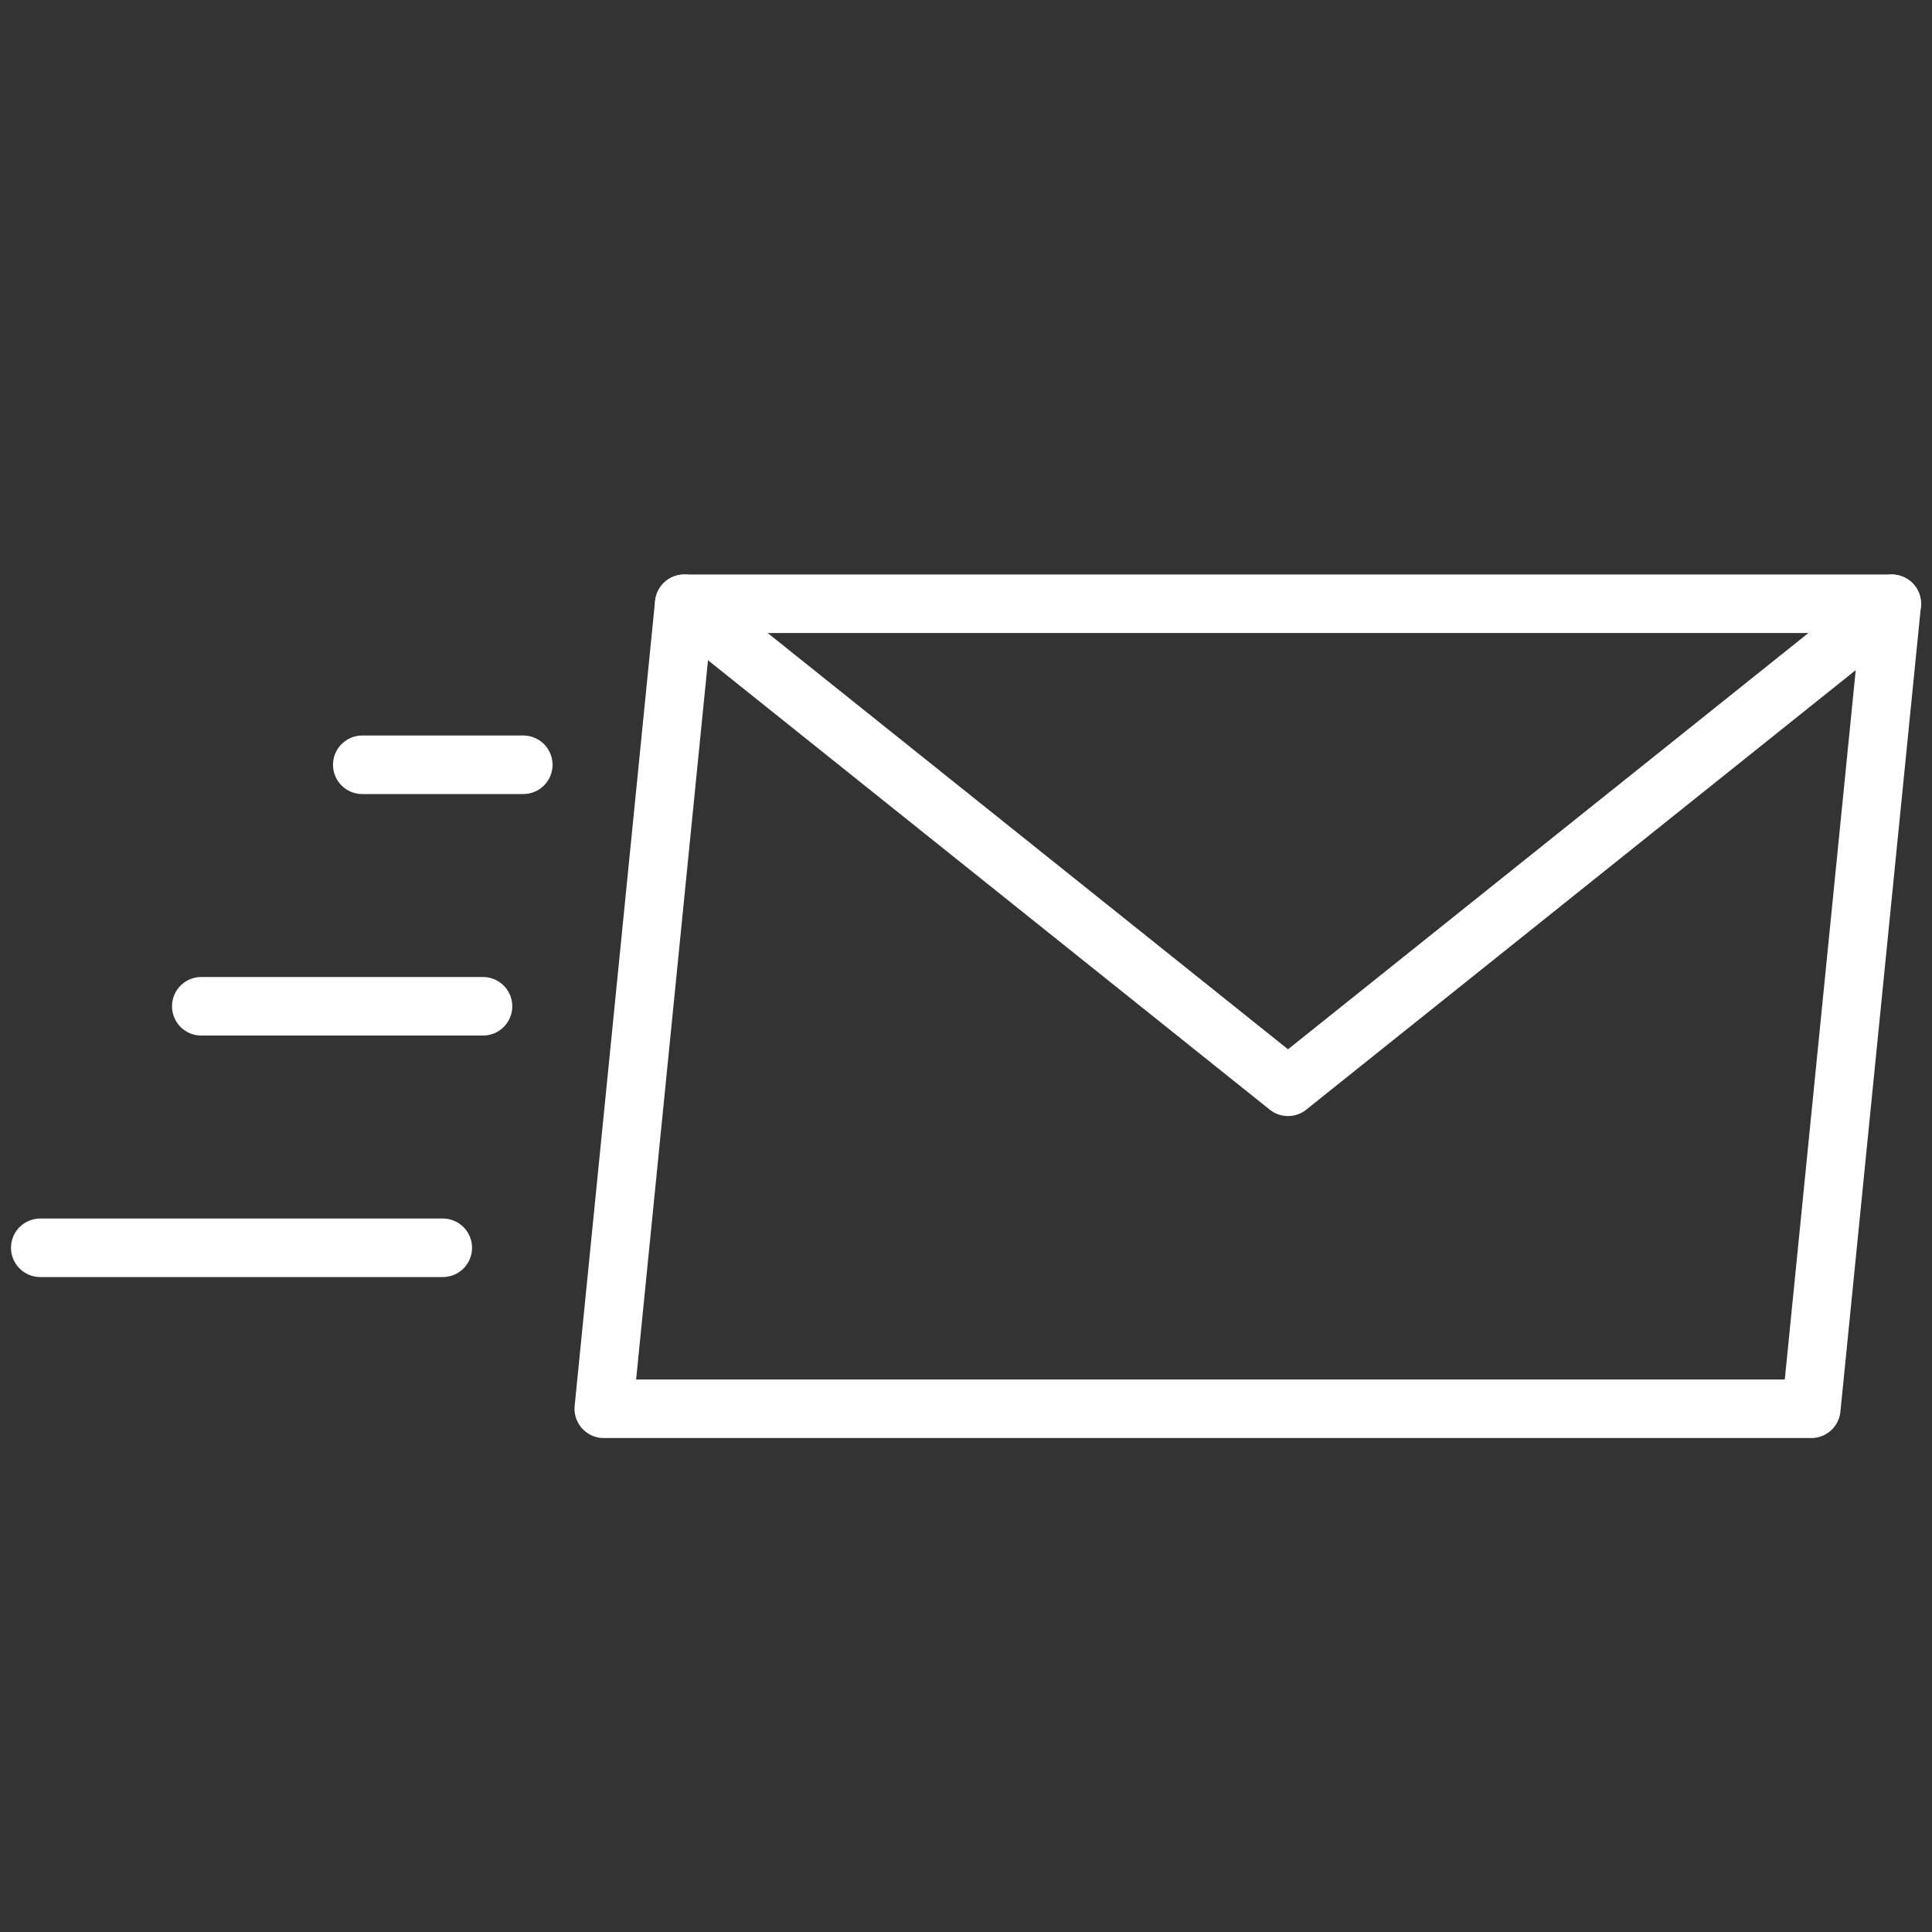
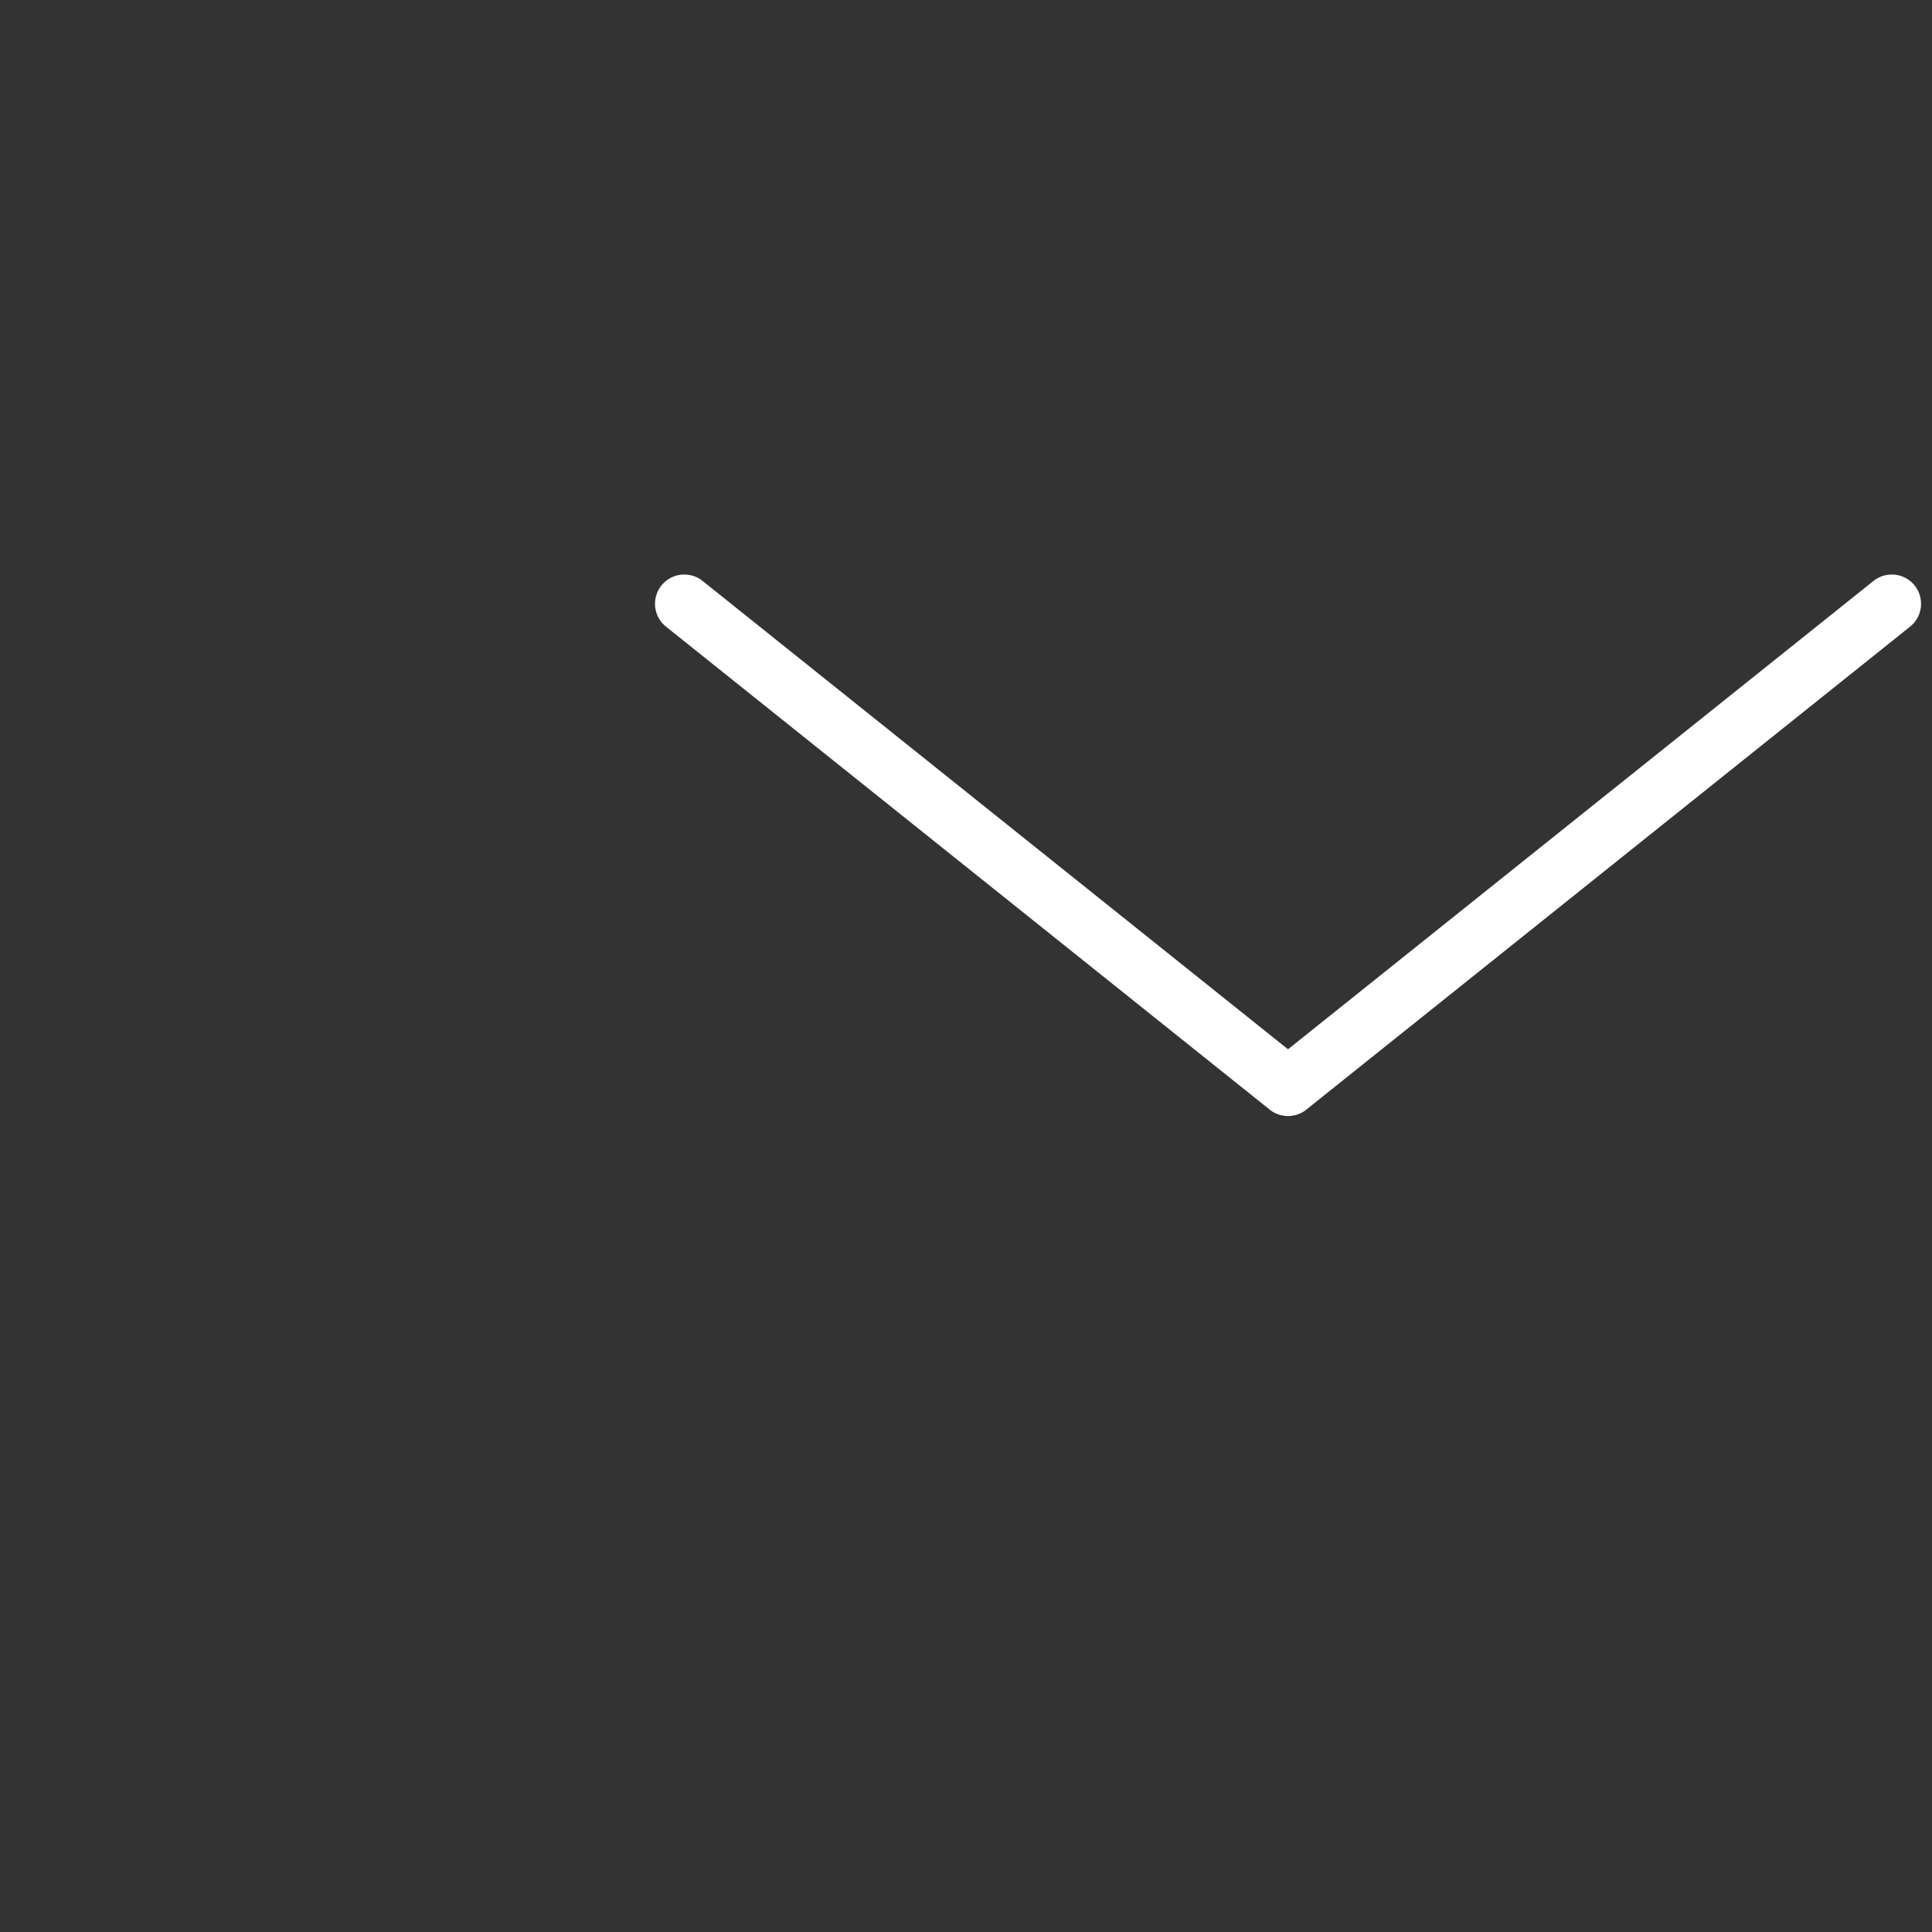
<svg xmlns="http://www.w3.org/2000/svg" width="33" height="33" fill="none">
  <rect width="100%" height="100%" fill="#333333" stroke="none" />
  <g stroke="#fff" stroke-linecap="round" stroke-linejoin="round" stroke-miterlimit="10" clip-path="url(#a)">
-     <path d="M.688 21.313h6.875M3.438 17.188H8.25M6.188 13.063h2.75M30.938 24.063H10.313l1.374-13.75h20.626z" />
    <path d="M11.688 10.313 22 18.563l10.313-8.25" />
  </g>
  <defs>
    <clipPath id="a">
-       <path fill="#fff" d="M0 0h33v33H0z" />
+       <path fill="#fff" d="M0 0h33v33H0" />
    </clipPath>
  </defs>
</svg>